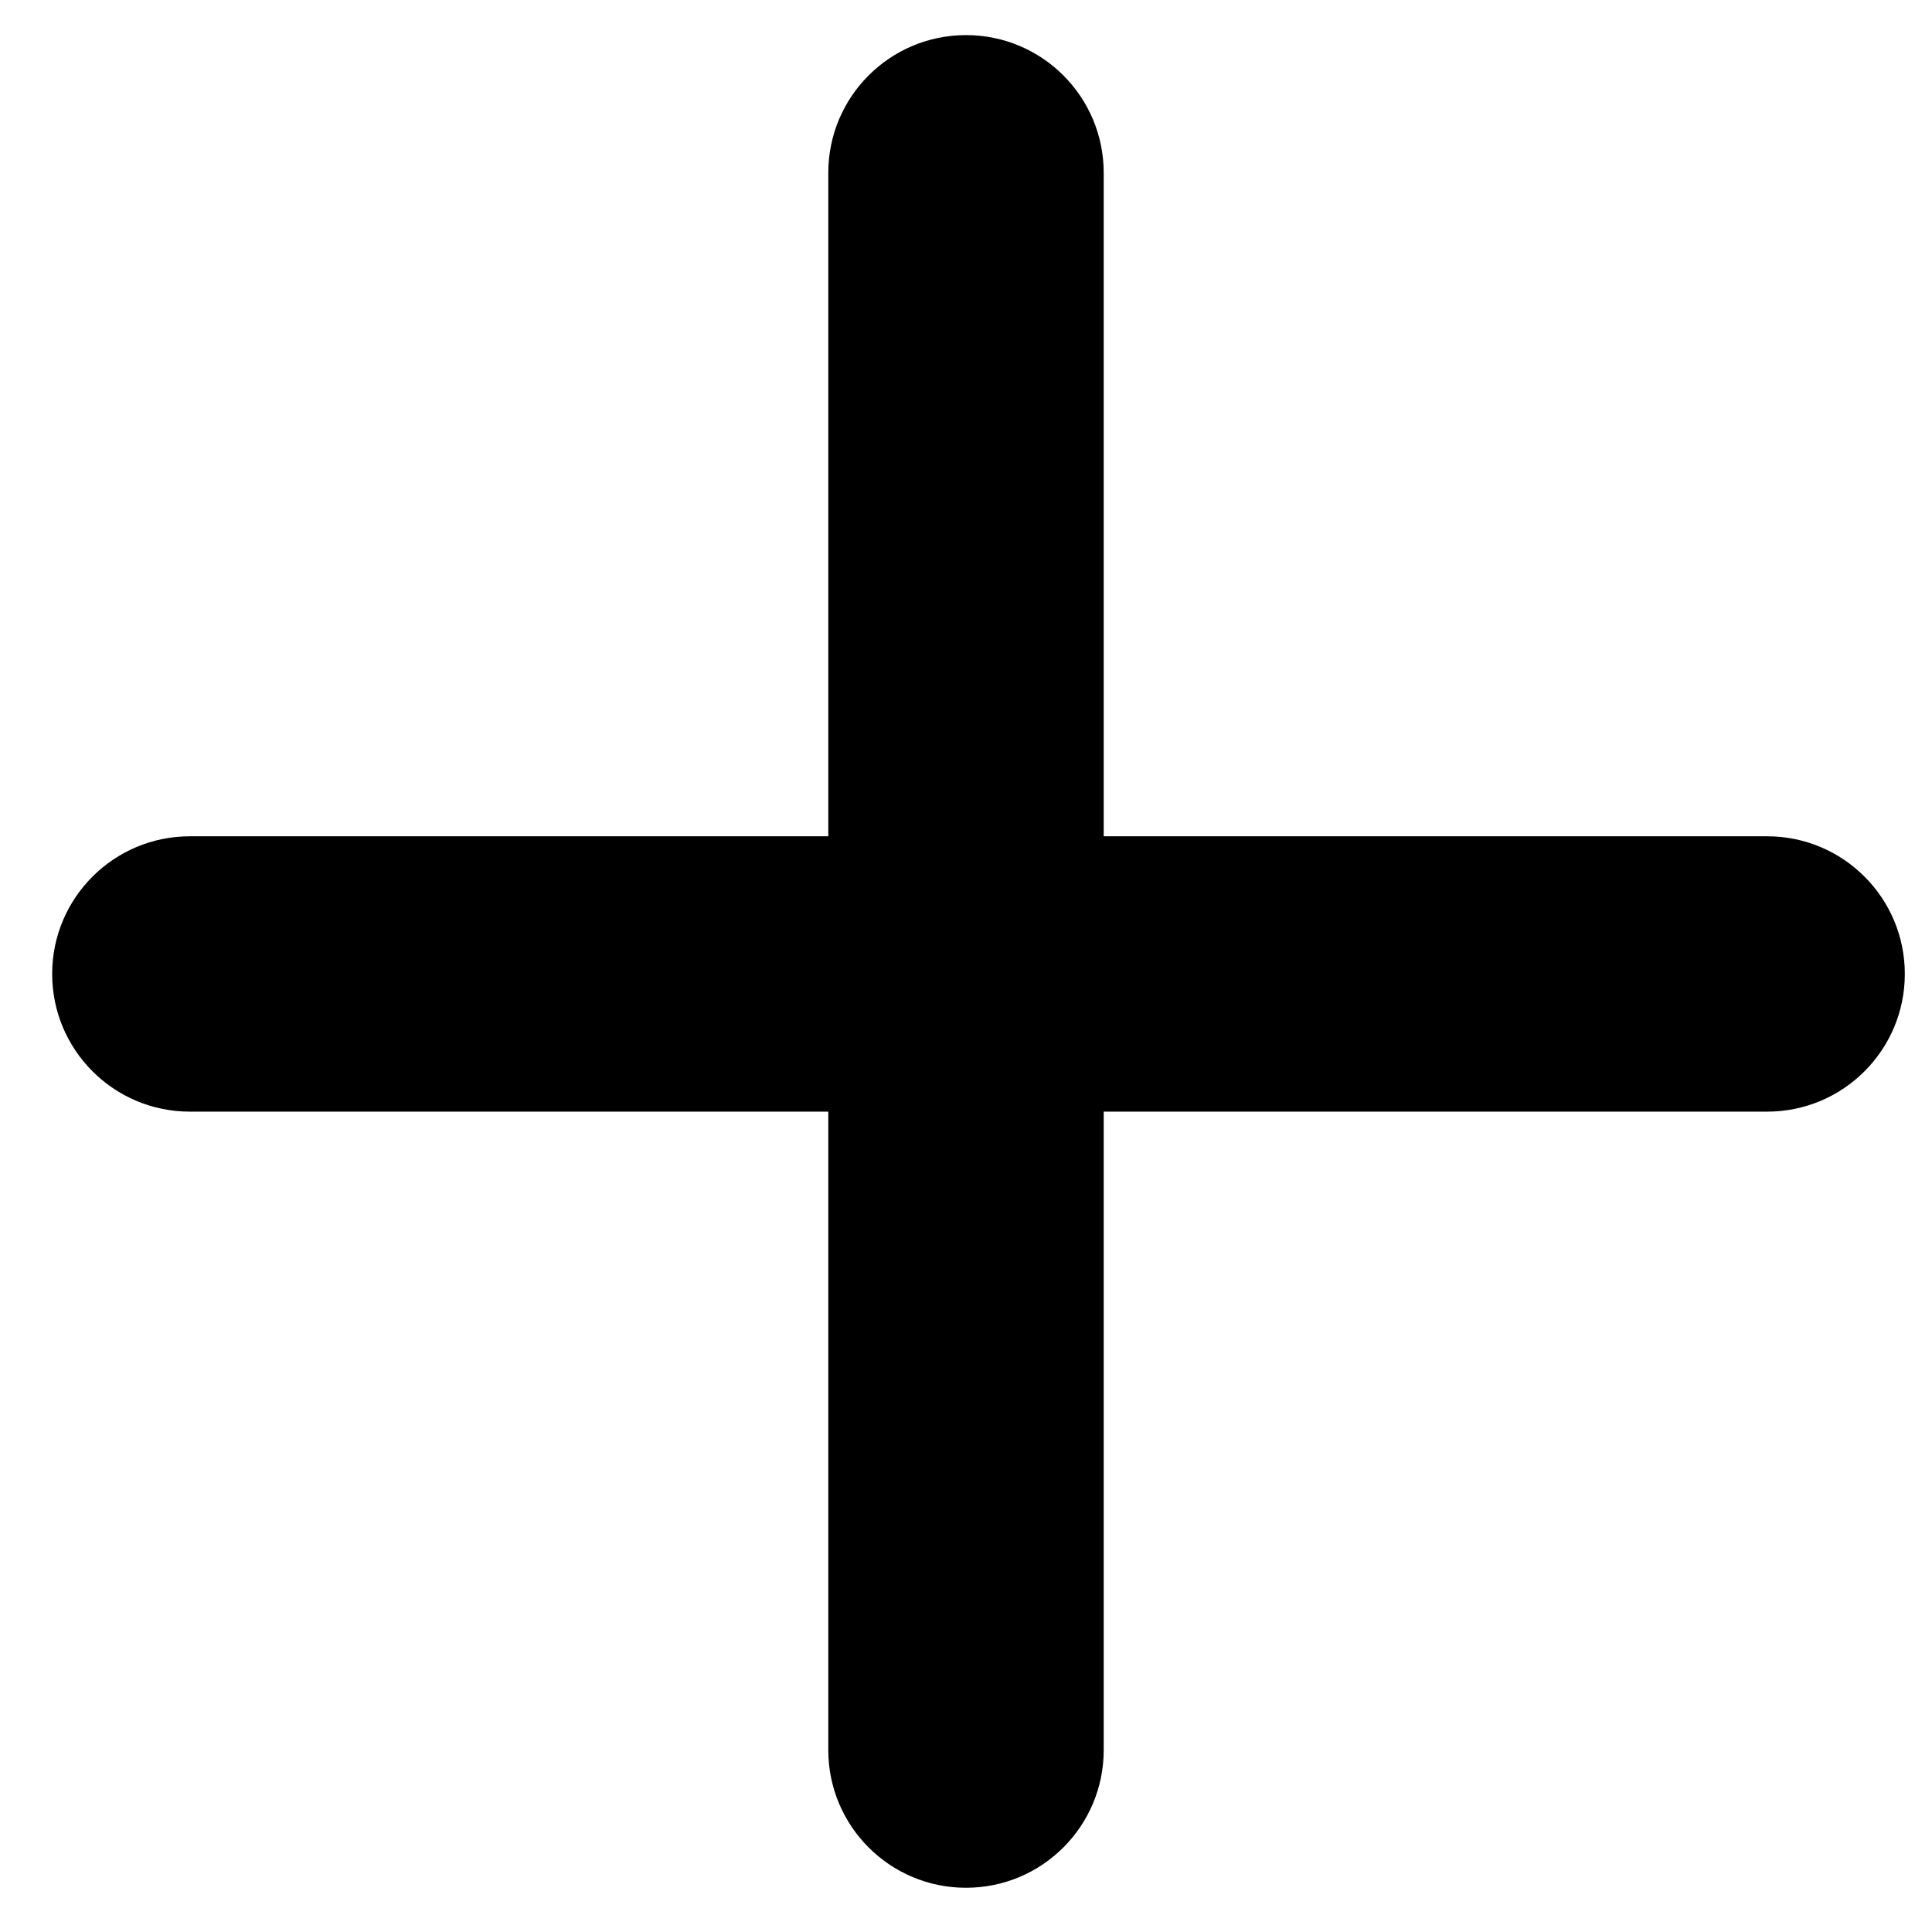
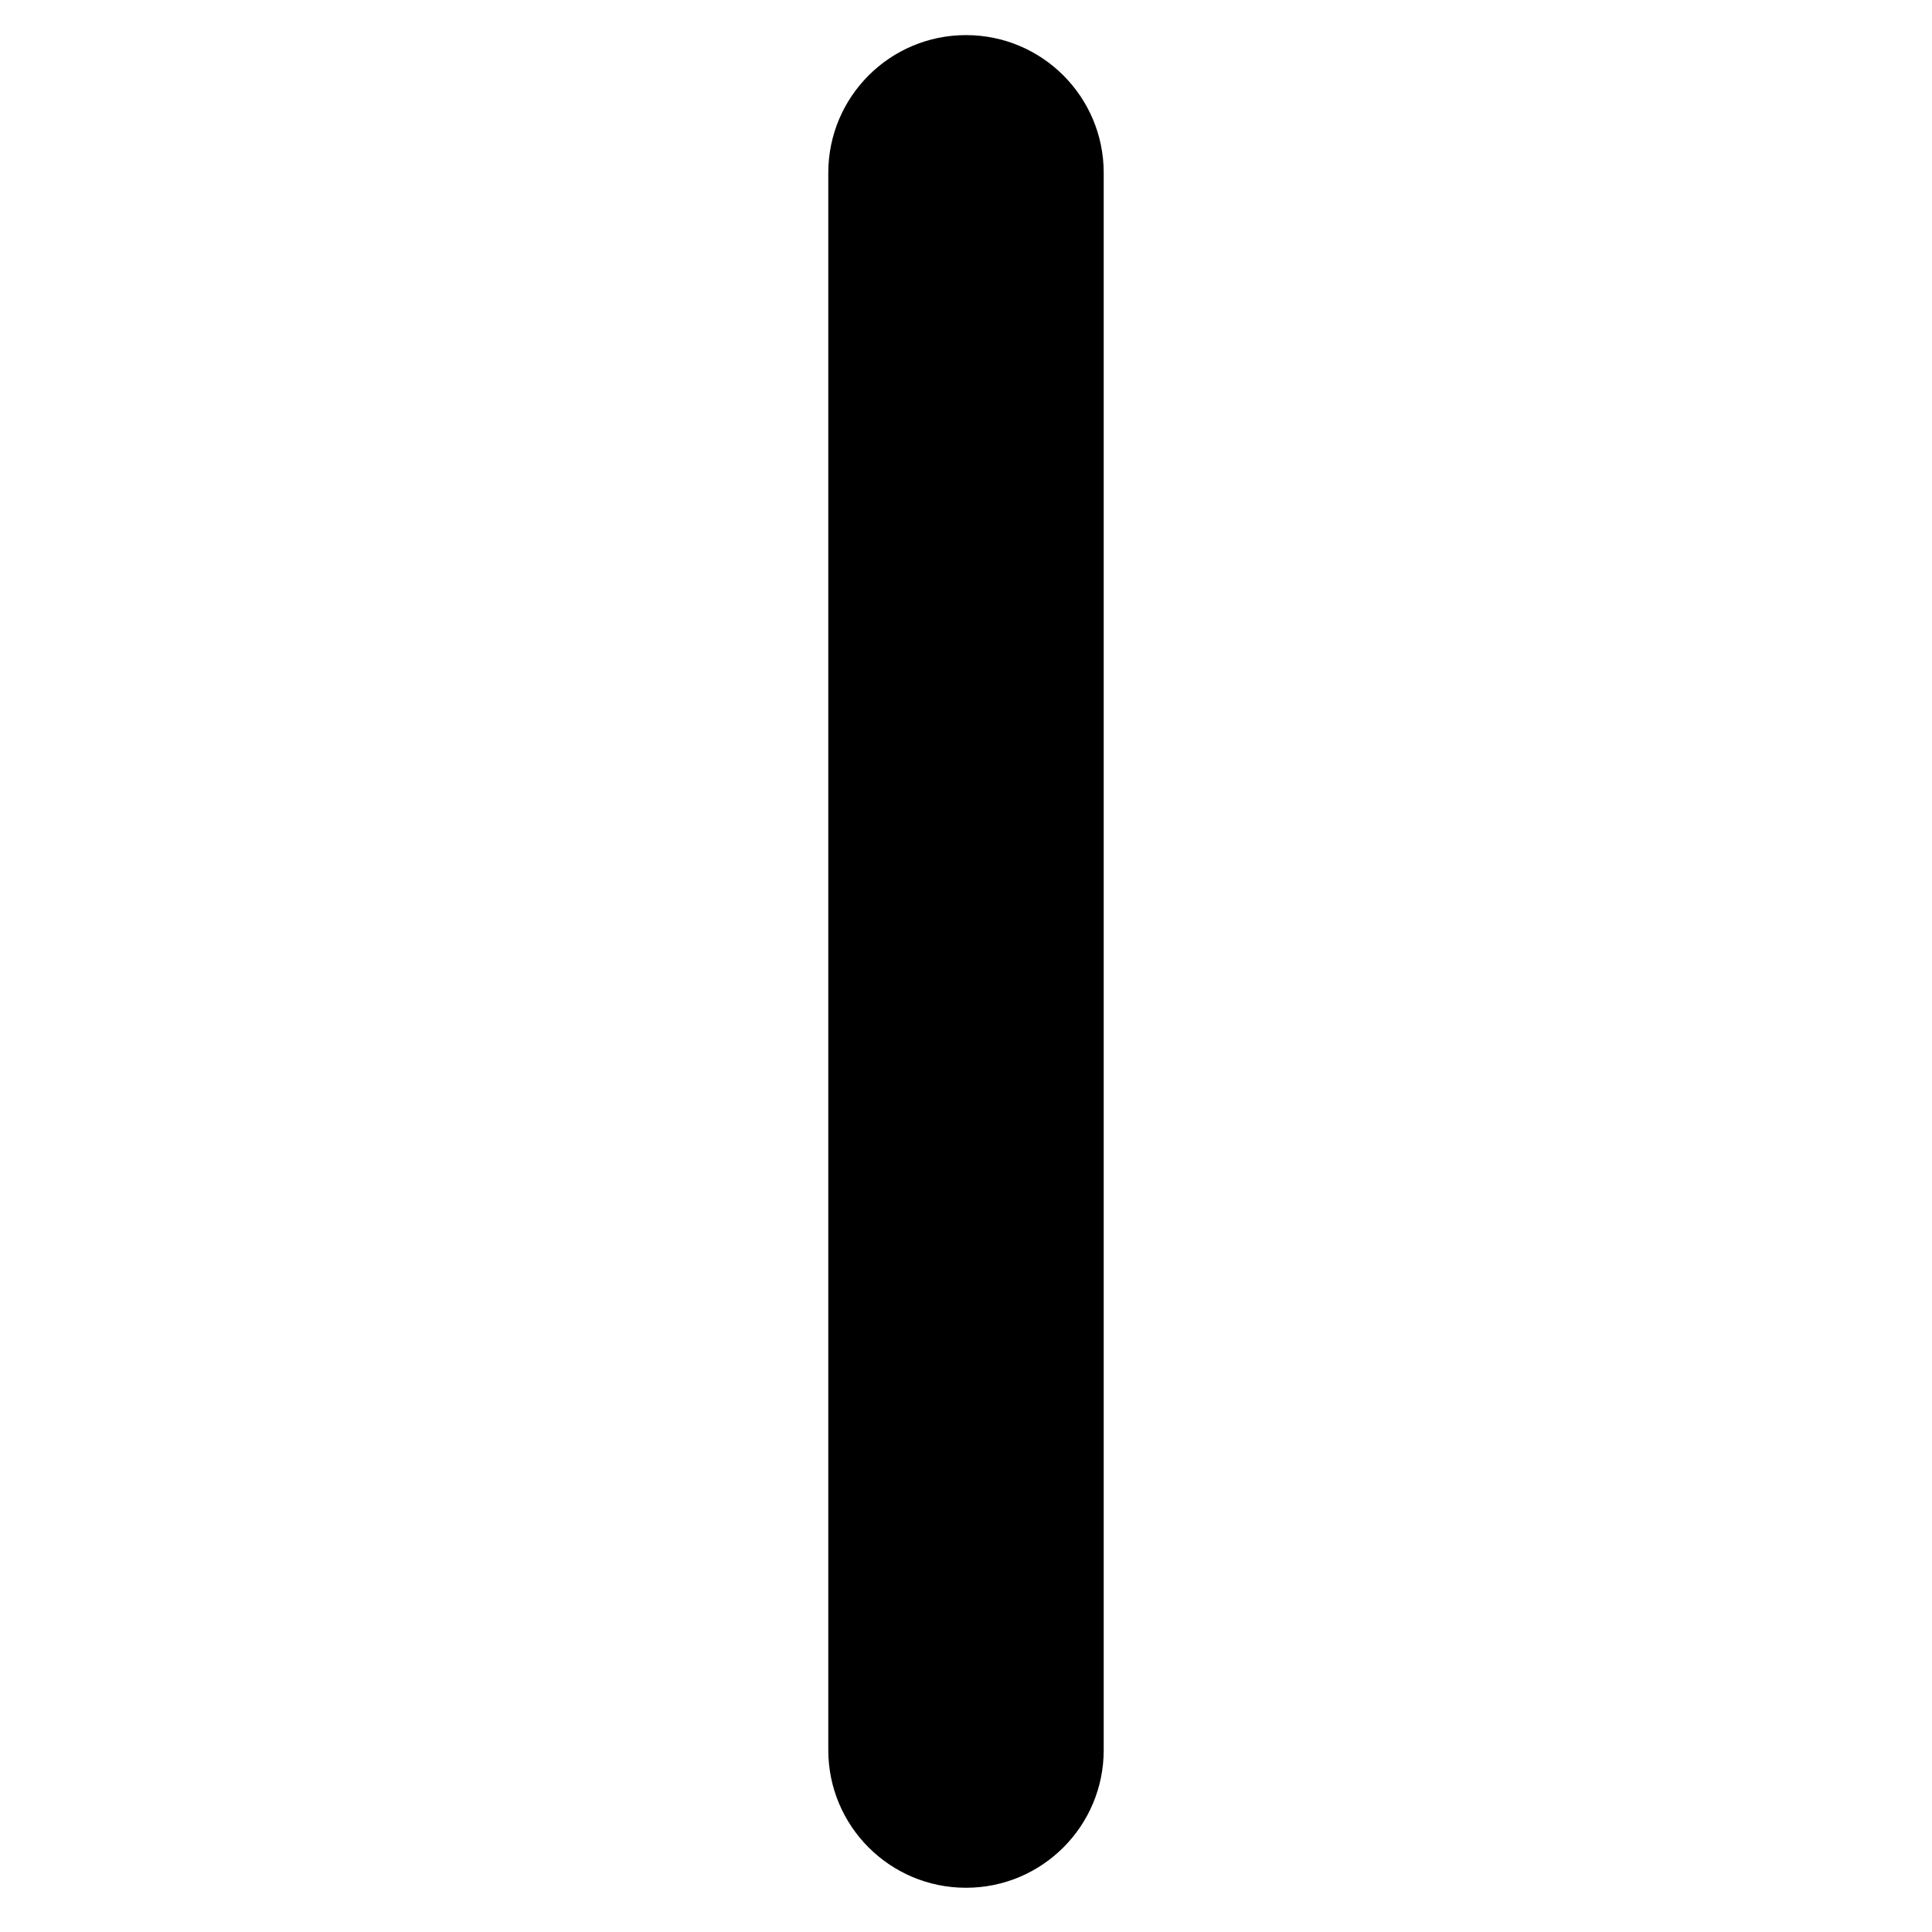
<svg xmlns="http://www.w3.org/2000/svg" width="29" height="29" viewBox="0 0 29 29" fill="none">
-   <path d="M26.526 12.553C27.667 12.553 28.592 13.478 28.592 14.619C28.592 15.761 27.667 16.686 26.526 16.686H2.85C1.709 16.686 0.783 15.761 0.783 14.619C0.783 13.478 1.709 12.553 2.85 12.553H26.526Z" fill="black" />
  <path d="M16.567 26.269C16.567 27.411 15.642 28.336 14.5 28.336C13.358 28.336 12.433 27.411 12.433 26.269L12.433 2.594C12.433 1.452 13.358 0.527 14.5 0.527C15.642 0.527 16.567 1.452 16.567 2.594L16.567 26.269Z" fill="black" />
</svg>